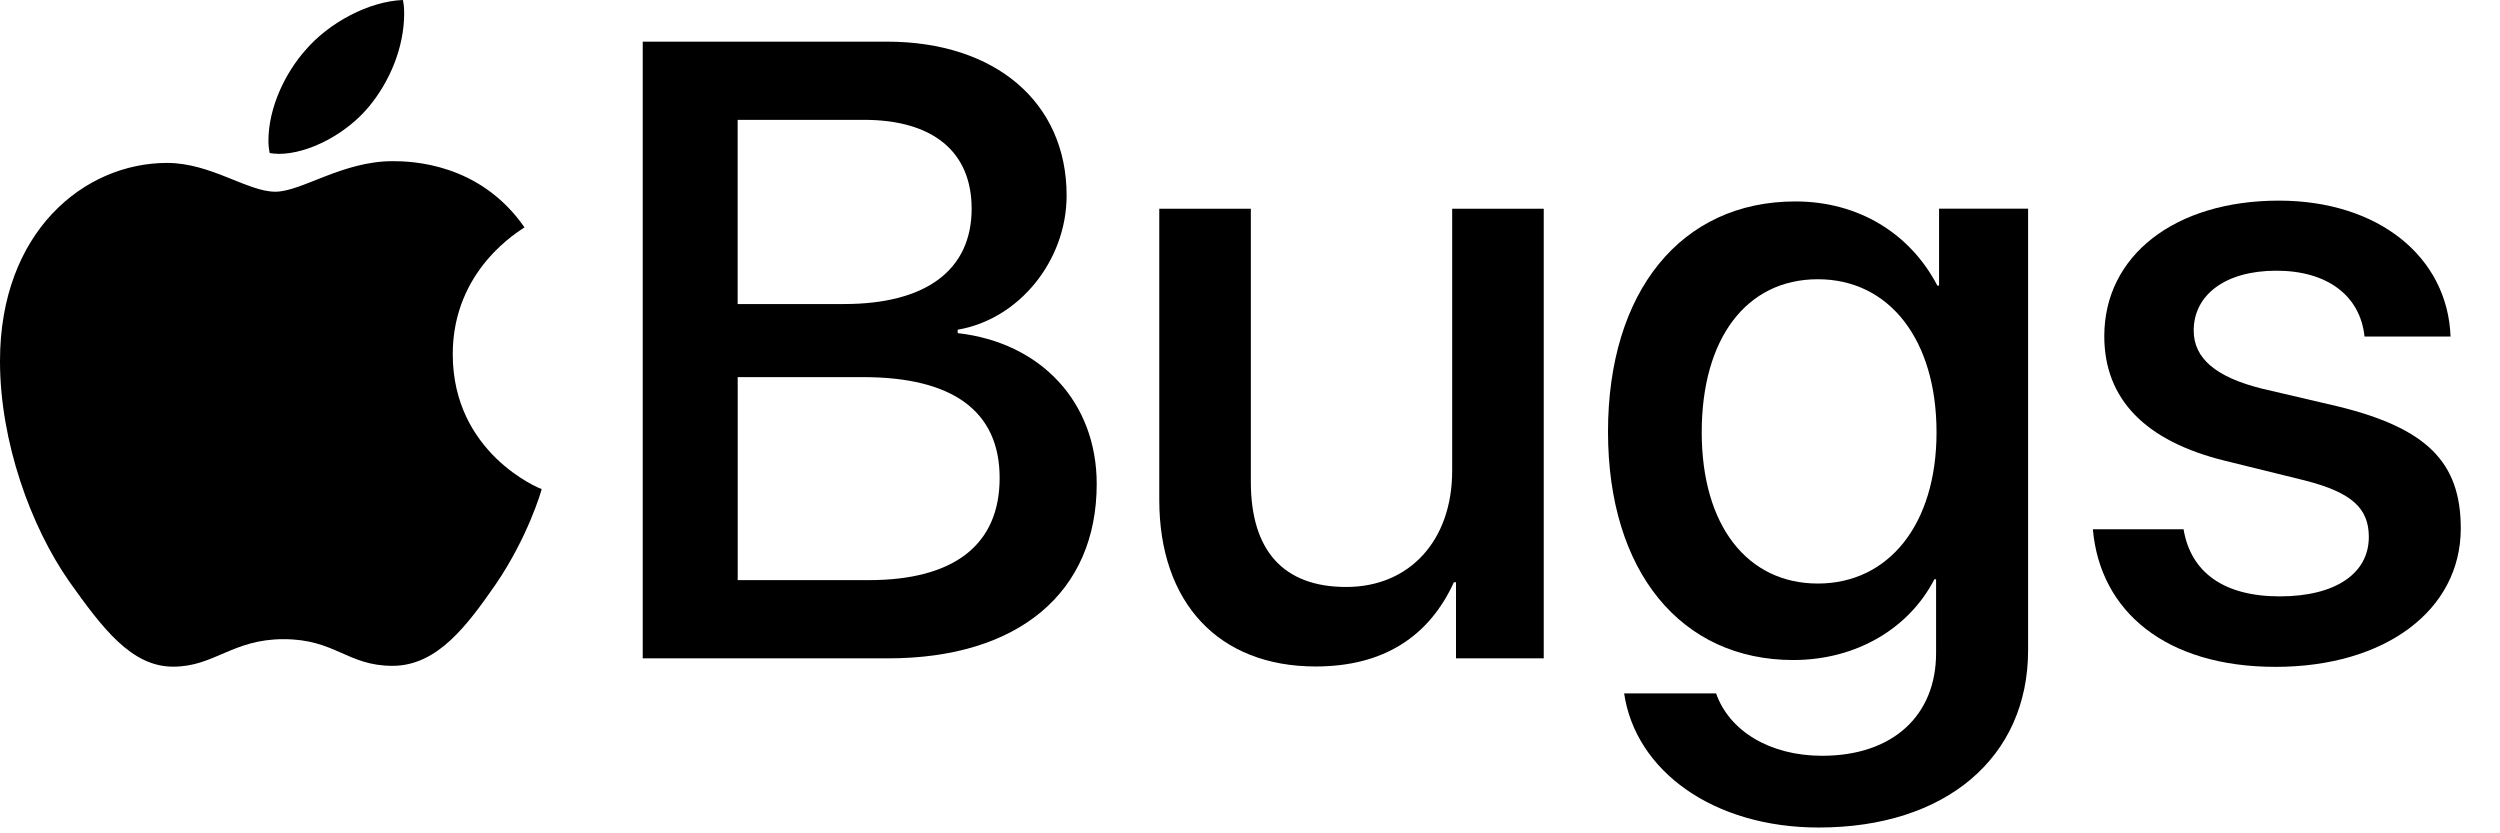
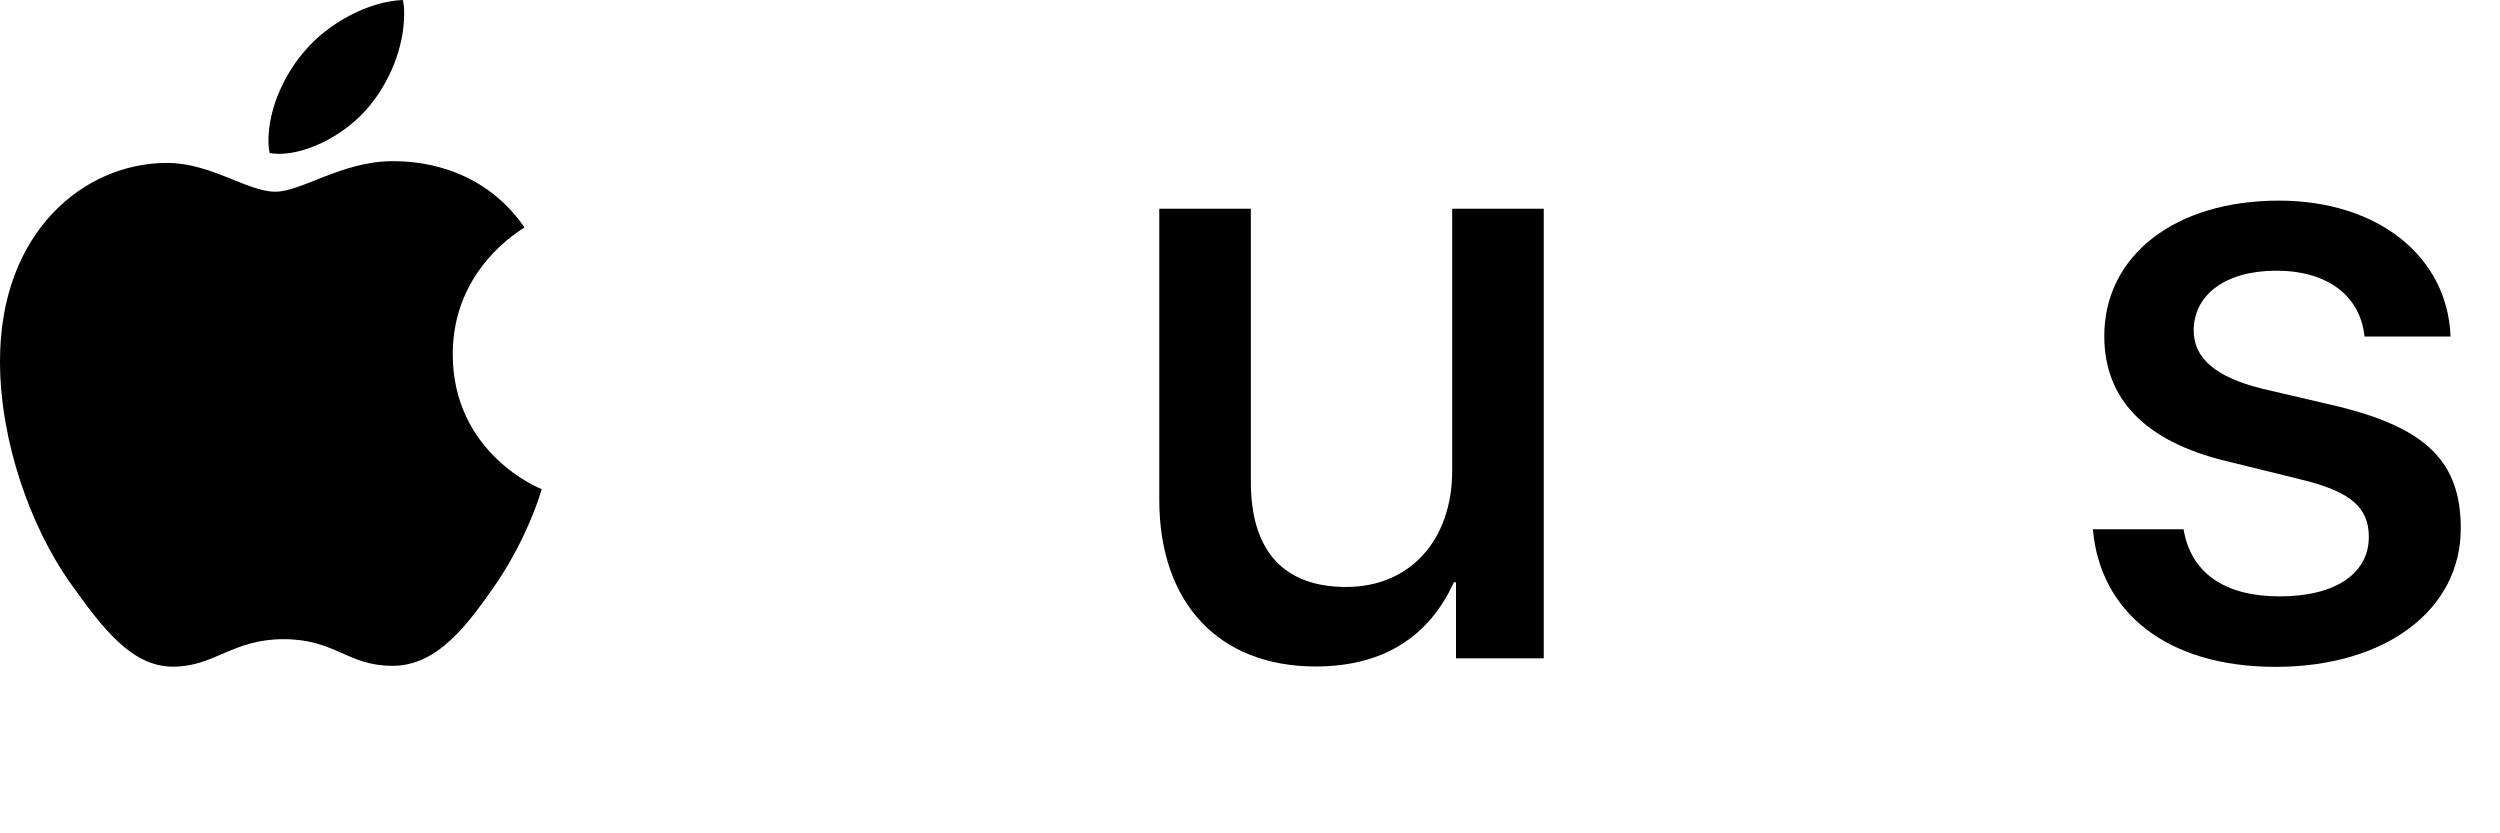
<svg xmlns="http://www.w3.org/2000/svg" xmlns:ns1="http://sodipodi.sourceforge.net/DTD/sodipodi-0.dtd" xmlns:ns2="http://www.inkscape.org/namespaces/inkscape" viewBox="0 0.6 60 20" version="1.1" id="svg1" ns1:docname="Apple Bugs Exact Match to iCloud.com Logo.svg" xml:space="preserve" ns2:version="1.4 (86a8ad7, 2024-10-11)" width="60" height="20">
  <defs id="defs1" />
  <ns1:namedview id="namedview1" pagecolor="#ffffff" bordercolor="#000000" borderopacity="0.25" ns2:showpageshadow="2" ns2:pageopacity="0.0" ns2:pagecheckerboard="0" ns2:deskcolor="#d1d1d1" ns2:zoom="22.627417" ns2:cx="16.396038" ns2:cy="7.6897862" ns2:window-width="2560" ns2:window-height="1381" ns2:window-x="2552" ns2:window-y="1432" ns2:window-maximized="1" ns2:current-layer="layer1" />
  <path d="m 16.907,16.5 h 2.55 V 5.423 h -2.55 z m 1.28,-12.832 c 0.412,0 0.763,-0.144 1.05,-0.43 a 1.41,1.41 0 0 0 0.432,-1.033 c 0,-0.407 -0.144,-0.753 -0.432,-1.038 a 1.445,1.445 0 0 0 -1.05,-0.426 c -0.407,0 -0.756,0.142 -1.046,0.426 -0.291,0.285 -0.437,0.63 -0.437,1.038 0,0.401 0.146,0.745 0.437,1.032 0.29,0.287 0.64,0.43 1.046,0.43 z m 9.915,13.156 c 1.14,0 2.157,-0.21 3.052,-0.631 0.864,-0.395 1.616,-1 2.188,-1.758 0.563,-0.752 0.908,-1.624 1.037,-2.619 l 0.007,-0.091 h -2.594 l -0.021,0.076 a 3.58,3.58 0 0 1 -0.713,1.465 3.35,3.35 0 0 1 -1.258,0.943 c -0.5,0.219 -1.065,0.328 -1.695,0.328 -0.847,0 -1.582,-0.22 -2.204,-0.663 C 25.278,13.432 24.798,12.804 24.46,11.99 24.122,11.177 23.953,10.214 23.953,9.104 V 9.088 c 0,-1.115 0.17,-2.076 0.507,-2.886 0.338,-0.81 0.817,-1.434 1.439,-1.875 0.62,-0.44 1.354,-0.66 2.199,-0.66 0.634,0 1.201,0.117 1.702,0.351 0.501,0.235 0.92,0.565 1.257,0.99 0.338,0.425 0.572,0.926 0.705,1.505 l 0.026,0.105 h 2.59 L 34.374,6.525 C 34.256,5.519 33.914,4.63 33.346,3.857 A 5.886,5.886 0 0 0 31.142,2.038 C 30.241,1.599 29.226,1.38 28.098,1.38 c -1.405,0 -2.619,0.311 -3.642,0.935 -1.022,0.624 -1.812,1.511 -2.368,2.663 -0.556,1.152 -0.834,2.523 -0.834,4.113 v 0.016 c 0,1.588 0.278,2.958 0.834,4.11 0.555,1.154 1.346,2.043 2.372,2.669 1.026,0.625 2.24,0.938 3.642,0.938 z M 36.136,16.5 h 2.55 V 1.24 h -2.55 z m 9.534,0.222 c 1.1,0 2.049,-0.231 2.846,-0.693 0.797,-0.461 1.413,-1.122 1.846,-1.982 0.434,-0.86 0.65,-1.886 0.65,-3.08 v -0.02 c 0,-1.191 -0.218,-2.216 -0.655,-3.074 a 4.68,4.68 0 0 0 -1.852,-1.98 c -0.798,-0.46 -1.744,-0.691 -2.838,-0.691 -1.086,0 -2.03,0.23 -2.829,0.694 a 4.69,4.69 0 0 0 -1.855,1.981 c -0.438,0.859 -0.656,1.882 -0.656,3.07 v 0.02 c 0,1.191 0.216,2.217 0.65,3.078 0.434,0.86 1.05,1.522 1.85,1.984 0.8,0.462 1.747,0.693 2.843,0.693 z m 0.004,-2.066 c -0.572,0 -1.063,-0.146 -1.472,-0.436 -0.408,-0.291 -0.722,-0.711 -0.941,-1.261 -0.219,-0.55 -0.329,-1.213 -0.329,-1.99 v -0.02 c 0,-0.776 0.11,-1.438 0.33,-1.985 0.22,-0.548 0.535,-0.967 0.944,-1.259 0.408,-0.291 0.896,-0.437 1.461,-0.437 0.571,0 1.06,0.145 1.469,0.436 0.408,0.29 0.721,0.71 0.941,1.258 0.22,0.549 0.33,1.21 0.33,1.987 v 0.02 c 0,0.776 -0.11,1.438 -0.328,1.988 -0.218,0.55 -0.53,0.97 -0.936,1.262 -0.406,0.29 -0.896,0.437 -1.469,0.437 z m 10.596,2.066 c 0.497,0.008 0.991,-0.071 1.46,-0.233 0.43,-0.156 0.798,-0.378 1.106,-0.668 0.309,-0.29 0.557,-0.639 0.73,-1.026 h 0.13 V 16.5 h 2.55 V 5.423 h -2.55 v 6.444 c 0,0.41 -0.055,0.782 -0.165,1.114 a 2.33,2.33 0 0 1 -0.485,0.853 2.153,2.153 0 0 1 -0.783,0.546 2.744,2.744 0 0 1 -1.054,0.191 c -0.754,0 -1.307,-0.216 -1.657,-0.647 -0.35,-0.431 -0.526,-1.063 -0.526,-1.894 V 5.423 h -2.55 v 7.166 c 0,0.867 0.144,1.61 0.433,2.228 0.289,0.618 0.716,1.09 1.281,1.416 0.566,0.326 1.259,0.489 2.08,0.489 z m 12.084,-0.024 c 0.525,0 1.005,-0.08 1.441,-0.24 a 3.453,3.453 0 0 0 1.955,-1.747 h 0.13 V 16.5 h 2.55 V 1.24 H 71.88 V 7.237 H 71.75 A 3.292,3.292 0 0 0 70.948,6.164 C 70.61,5.864 70.221,5.634 69.781,5.47 A 4.093,4.093 0 0 0 68.348,5.226 c -0.932,0 -1.739,0.23 -2.42,0.693 -0.681,0.463 -1.207,1.122 -1.579,1.978 -0.371,0.855 -0.557,1.873 -0.557,3.055 v 0.016 c 0,1.175 0.186,2.19 0.559,3.049 0.372,0.858 0.9,1.52 1.585,1.984 0.684,0.464 1.49,0.697 2.418,0.697 z m 0.783,-2.15 c -0.566,0 -1.054,-0.145 -1.466,-0.432 -0.412,-0.287 -0.728,-0.699 -0.95,-1.235 -0.22,-0.536 -0.33,-1.174 -0.33,-1.913 v -0.016 c 0,-0.742 0.11,-1.38 0.331,-1.912 0.222,-0.533 0.539,-0.944 0.95,-1.232 0.412,-0.288 0.9,-0.432 1.465,-0.432 0.56,0 1.046,0.146 1.46,0.436 0.413,0.29 0.735,0.703 0.964,1.237 0.228,0.534 0.343,1.169 0.343,1.906 v 0.016 c 0,0.732 -0.114,1.366 -0.34,1.902 -0.227,0.536 -0.548,0.95 -0.963,1.24 -0.415,0.29 -0.903,0.434 -1.464,0.434 z M 8.856,3.158 C 9.35,2.56 9.7,1.745 9.7,0.92 9.7,0.806 9.69,0.693 9.67,0.6 8.865,0.63 7.896,1.136 7.319,1.817 6.865,2.333 6.442,3.158 6.442,3.984 c 0,0.123 0.02,0.247 0.031,0.288 0.052,0.01 0.134,0.021 0.217,0.021 0.721,0 1.629,-0.485 2.165,-1.135 z m 0.567,1.31 C 8.216,4.468 7.237,5.201 6.608,5.201 5.938,5.201 5.062,4.51 4.01,4.51 2.02,4.51 0,6.16 0,9.265 c 0,1.94 0.742,3.982 1.67,5.303 0.794,1.114 1.485,2.032 2.485,2.032 0.99,0 1.422,-0.66 2.65,-0.66 1.247,0 1.525,0.64 2.618,0.64 1.082,0 1.804,-0.991 2.484,-1.971 C 12.67,13.485 12.99,12.391 13,12.339 12.938,12.319 10.866,11.473 10.866,9.1 10.866,7.047 12.495,6.13 12.588,6.057 11.515,4.51 9.876,4.468 9.423,4.468 Z" fill="#000000" id="path1" style="display:none" ns2:label="iCloud.com Logo" />
  <g id="g5" transform="matrix(0.067,0,0,0.067,-0.099,0.504)" style="display:none;fill:#ff0000" ns2:label="Apple Bugs Apple Aligned">
    <g id="g4" style="fill:#ff0000">
-       <path d="M 231.71,237.26 V 16.35 h 87.46 c 38.87,0 64.38,21.74 64.38,55.11 0,23.42 -17.16,44.4 -39.02,48.07 v 1.23 c 29.76,3.37 49.8,24.65 49.8,54.04 0,38.88 -28.09,62.46 -74.71,62.46 H 231.7 Z m 34.01,-126.92 h 38.11 c 29.46,0 45.7,-12.25 45.7,-34.14 0,-20.51 -13.97,-31.84 -38.57,-31.84 h -45.25 v 65.98 z m 46.92,98.9 c 30.67,0 46.92,-12.71 46.92,-36.59 0,-23.88 -16.7,-36.13 -48.89,-36.13 h -44.94 v 72.72 h 46.92 z" id="path1-0" style="fill:#ff0000" />
-       <path d="m 554.46,237.26 h -31.43 v -27.25 h -0.76 c -8.81,19.29 -25.05,30.16 -49.5,30.16 -34.77,0 -56.03,-22.81 -56.03,-59.71 V 76.2 h 32.8 v 97.83 c 0,24.49 11.54,37.66 34.16,37.66 22.62,0 37.96,-16.53 37.96,-41.64 V 76.2 h 32.8 v 161.05 z" id="path2" style="fill:#ff0000" />
-       <path d="m 583.25,249.81 h 32.95 c 4.71,13.47 19.28,22.35 37.96,22.35 25.66,0 40.84,-14.7 40.84,-36.74 v -26.49 h -0.61 c -8.96,17.45 -27.79,28.93 -50.56,28.93 -40.09,0 -66.35,-31.54 -66.35,-81.75 0,-50.21 26.12,-82.52 67.11,-82.52 22.62,0 41.15,11.48 50.87,30.16 h 0.61 V 76.19 h 31.89 v 158.14 c 0,38.43 -29.46,63.53 -75.01,63.53 -37.66,0 -65.59,-20.21 -69.7,-48.07 z m 111.91,-93.54 c 0,-33.07 -16.85,-54.81 -42.51,-54.81 -25.66,0 -41.6,21.28 -41.6,54.81 0,33.53 16.4,54.19 41.6,54.19 25.2,0 42.51,-20.97 42.51,-54.19 z" id="path3" style="fill:#ff0000" />
      <path d="m 817.79,73.3 c 35.53,0 60.43,20.06 61.5,48.68 H 848.47 C 846.95,107.44 835.26,98.4 816.89,98.4 c -18.37,0 -29.61,8.73 -29.61,21.43 0,9.95 7.9,16.69 24.45,20.82 l 26.88,6.28 c 32.19,7.81 44.34,20.06 44.34,43.78 0,29.39 -27.18,49.6 -66.35,49.6 -39.17,0 -62.86,-19.75 -65.44,-49.29 h 32.49 c 2.58,15.46 14.42,24.04 34.47,24.04 20.05,0 31.89,-8.27 31.89,-21.28 0,-10.26 -6.07,-15.92 -22.78,-20.21 l -28.55,-7.04 c -28.85,-7.04 -43.43,-22.2 -43.43,-44.7 0,-28.78 25.21,-48.53 62.56,-48.53 z" id="path4" style="fill:#ff0000" />
    </g>
    <path d="M 132.85,39.43 C 140.19,30.56 145.39,18.48 145.39,6.24 145.4,4.65 145.25,3.06 144.93,1.5 133,1.96 118.62,9.45 110.06,19.55 c -6.73,7.65 -13,19.88 -13,32.12 0,1.44 0.16,2.88 0.46,4.28 1.06,0.2 2.13,0.3 3.21,0.31 10.71,0 24.17,-7.19 32.12,-16.83 z m 8.42,19.43 c -17.9,0 -32.43,10.86 -41.76,10.86 -9.94,0 -22.94,-10.25 -38.55,-10.25 -29.52,0 -59.49,24.47 -59.49,70.51 0,28.76 11.01,59.04 24.78,78.62 11.78,16.52 22.03,30.13 36.86,30.13 14.83,0 21.11,-9.79 39.31,-9.79 18.2,0 22.64,9.48 38.85,9.48 16.21,0 26.77,-14.69 36.86,-29.22 11.32,-16.67 16.06,-32.88 16.21,-33.65 -0.92,-0.31 -31.66,-12.85 -31.66,-48.03 0,-30.44 24.17,-44.05 25.54,-45.12 C 172.31,59.46 147.99,58.85 141.26,58.85 v 0 z" id="path5" style="display:inline;fill:#ff0000" />
  </g>
  <g ns2:groupmode="layer" id="layer1" ns2:label="Combined">
    <path d="M 8.856,3.158 C 9.35,2.56 9.7,1.745 9.7,0.92 9.7,0.806 9.69,0.693 9.67,0.6 8.865,0.63 7.896,1.136 7.319,1.817 6.865,2.333 6.442,3.158 6.442,3.984 c 0,0.123 0.02,0.247 0.031,0.288 0.052,0.01 0.134,0.021 0.217,0.021 0.721,0 1.629,-0.485 2.165,-1.135 z m 0.567,1.31 C 8.216,4.468 7.237,5.201 6.608,5.201 5.938,5.201 5.062,4.51 4.01,4.51 2.02,4.51 0,6.16 0,9.265 c 0,1.94 0.742,3.982 1.67,5.303 0.794,1.114 1.485,2.032 2.485,2.032 0.99,0 1.422,-0.66 2.65,-0.66 1.247,0 1.525,0.64 2.618,0.64 1.082,0 1.804,-0.991 2.484,-1.971 C 12.67,13.485 12.99,12.391 13,12.339 12.938,12.319 10.866,11.473 10.866,9.1 10.866,7.047 12.495,6.13 12.588,6.057 11.515,4.51 9.876,4.468 9.423,4.468 Z" fill="#000000" id="path6" style="display:inline" ns2:label="iCloud.com Logo Only Apple" ns1:nodetypes="csccscsccsssscsssccscs" />
    <g id="g11" transform="matrix(0.067,0,0,0.067,-0.099,0.504)" style="display:inline;fill:#000000" ns2:label="Apple Bugs Apple Aligned Only Bugs">
      <g id="g10" style="display:inline;fill:#000000">
-         <path d="M 231.71,237.26 V 16.35 h 87.46 c 38.87,0 64.38,21.74 64.38,55.11 0,23.42 -17.16,44.4 -39.02,48.07 v 1.23 c 29.76,3.37 49.8,24.65 49.8,54.04 0,38.88 -28.09,62.46 -74.71,62.46 H 231.7 Z m 34.01,-126.92 h 38.11 c 29.46,0 45.7,-12.25 45.7,-34.14 0,-20.51 -13.97,-31.84 -38.57,-31.84 h -45.25 v 65.98 z m 46.92,98.9 c 30.67,0 46.92,-12.71 46.92,-36.59 0,-23.88 -16.7,-36.13 -48.89,-36.13 h -44.94 v 72.72 h 46.92 z" id="path7" style="fill:#000000" />
        <path d="m 554.46,237.26 h -31.43 v -27.25 h -0.76 c -8.81,19.29 -25.05,30.16 -49.5,30.16 -34.77,0 -56.03,-22.81 -56.03,-59.71 V 76.2 h 32.8 v 97.83 c 0,24.49 11.54,37.66 34.16,37.66 22.62,0 37.96,-16.53 37.96,-41.64 V 76.2 h 32.8 v 161.05 z" id="path8" style="fill:#000000" />
-         <path d="m 583.25,249.81 h 32.95 c 4.71,13.47 19.28,22.35 37.96,22.35 25.66,0 40.84,-14.7 40.84,-36.74 v -26.49 h -0.61 c -8.96,17.45 -27.79,28.93 -50.56,28.93 -40.09,0 -66.35,-31.54 -66.35,-81.75 0,-50.21 26.12,-82.52 67.11,-82.52 22.62,0 41.15,11.48 50.87,30.16 h 0.61 V 76.19 h 31.89 v 158.14 c 0,38.43 -29.46,63.53 -75.01,63.53 -37.66,0 -65.59,-20.21 -69.7,-48.07 z m 111.91,-93.54 c 0,-33.07 -16.85,-54.81 -42.51,-54.81 -25.66,0 -41.6,21.28 -41.6,54.81 0,33.53 16.4,54.19 41.6,54.19 25.2,0 42.51,-20.97 42.51,-54.19 z" id="path9" style="fill:#000000" />
        <path d="m 817.79,73.3 c 35.53,0 60.43,20.06 61.5,48.68 H 848.47 C 846.95,107.44 835.26,98.4 816.89,98.4 c -18.37,0 -29.61,8.73 -29.61,21.43 0,9.95 7.9,16.69 24.45,20.82 l 26.88,6.28 c 32.19,7.81 44.34,20.06 44.34,43.78 0,29.39 -27.18,49.6 -66.35,49.6 -39.17,0 -62.86,-19.75 -65.44,-49.29 h 32.49 c 2.58,15.46 14.42,24.04 34.47,24.04 20.05,0 31.89,-8.27 31.89,-21.28 0,-10.26 -6.07,-15.92 -22.78,-20.21 l -28.55,-7.04 c -28.85,-7.04 -43.43,-22.2 -43.43,-44.7 0,-28.78 25.21,-48.53 62.56,-48.53 z" id="path10" style="fill:#000000" />
      </g>
    </g>
  </g>
</svg>